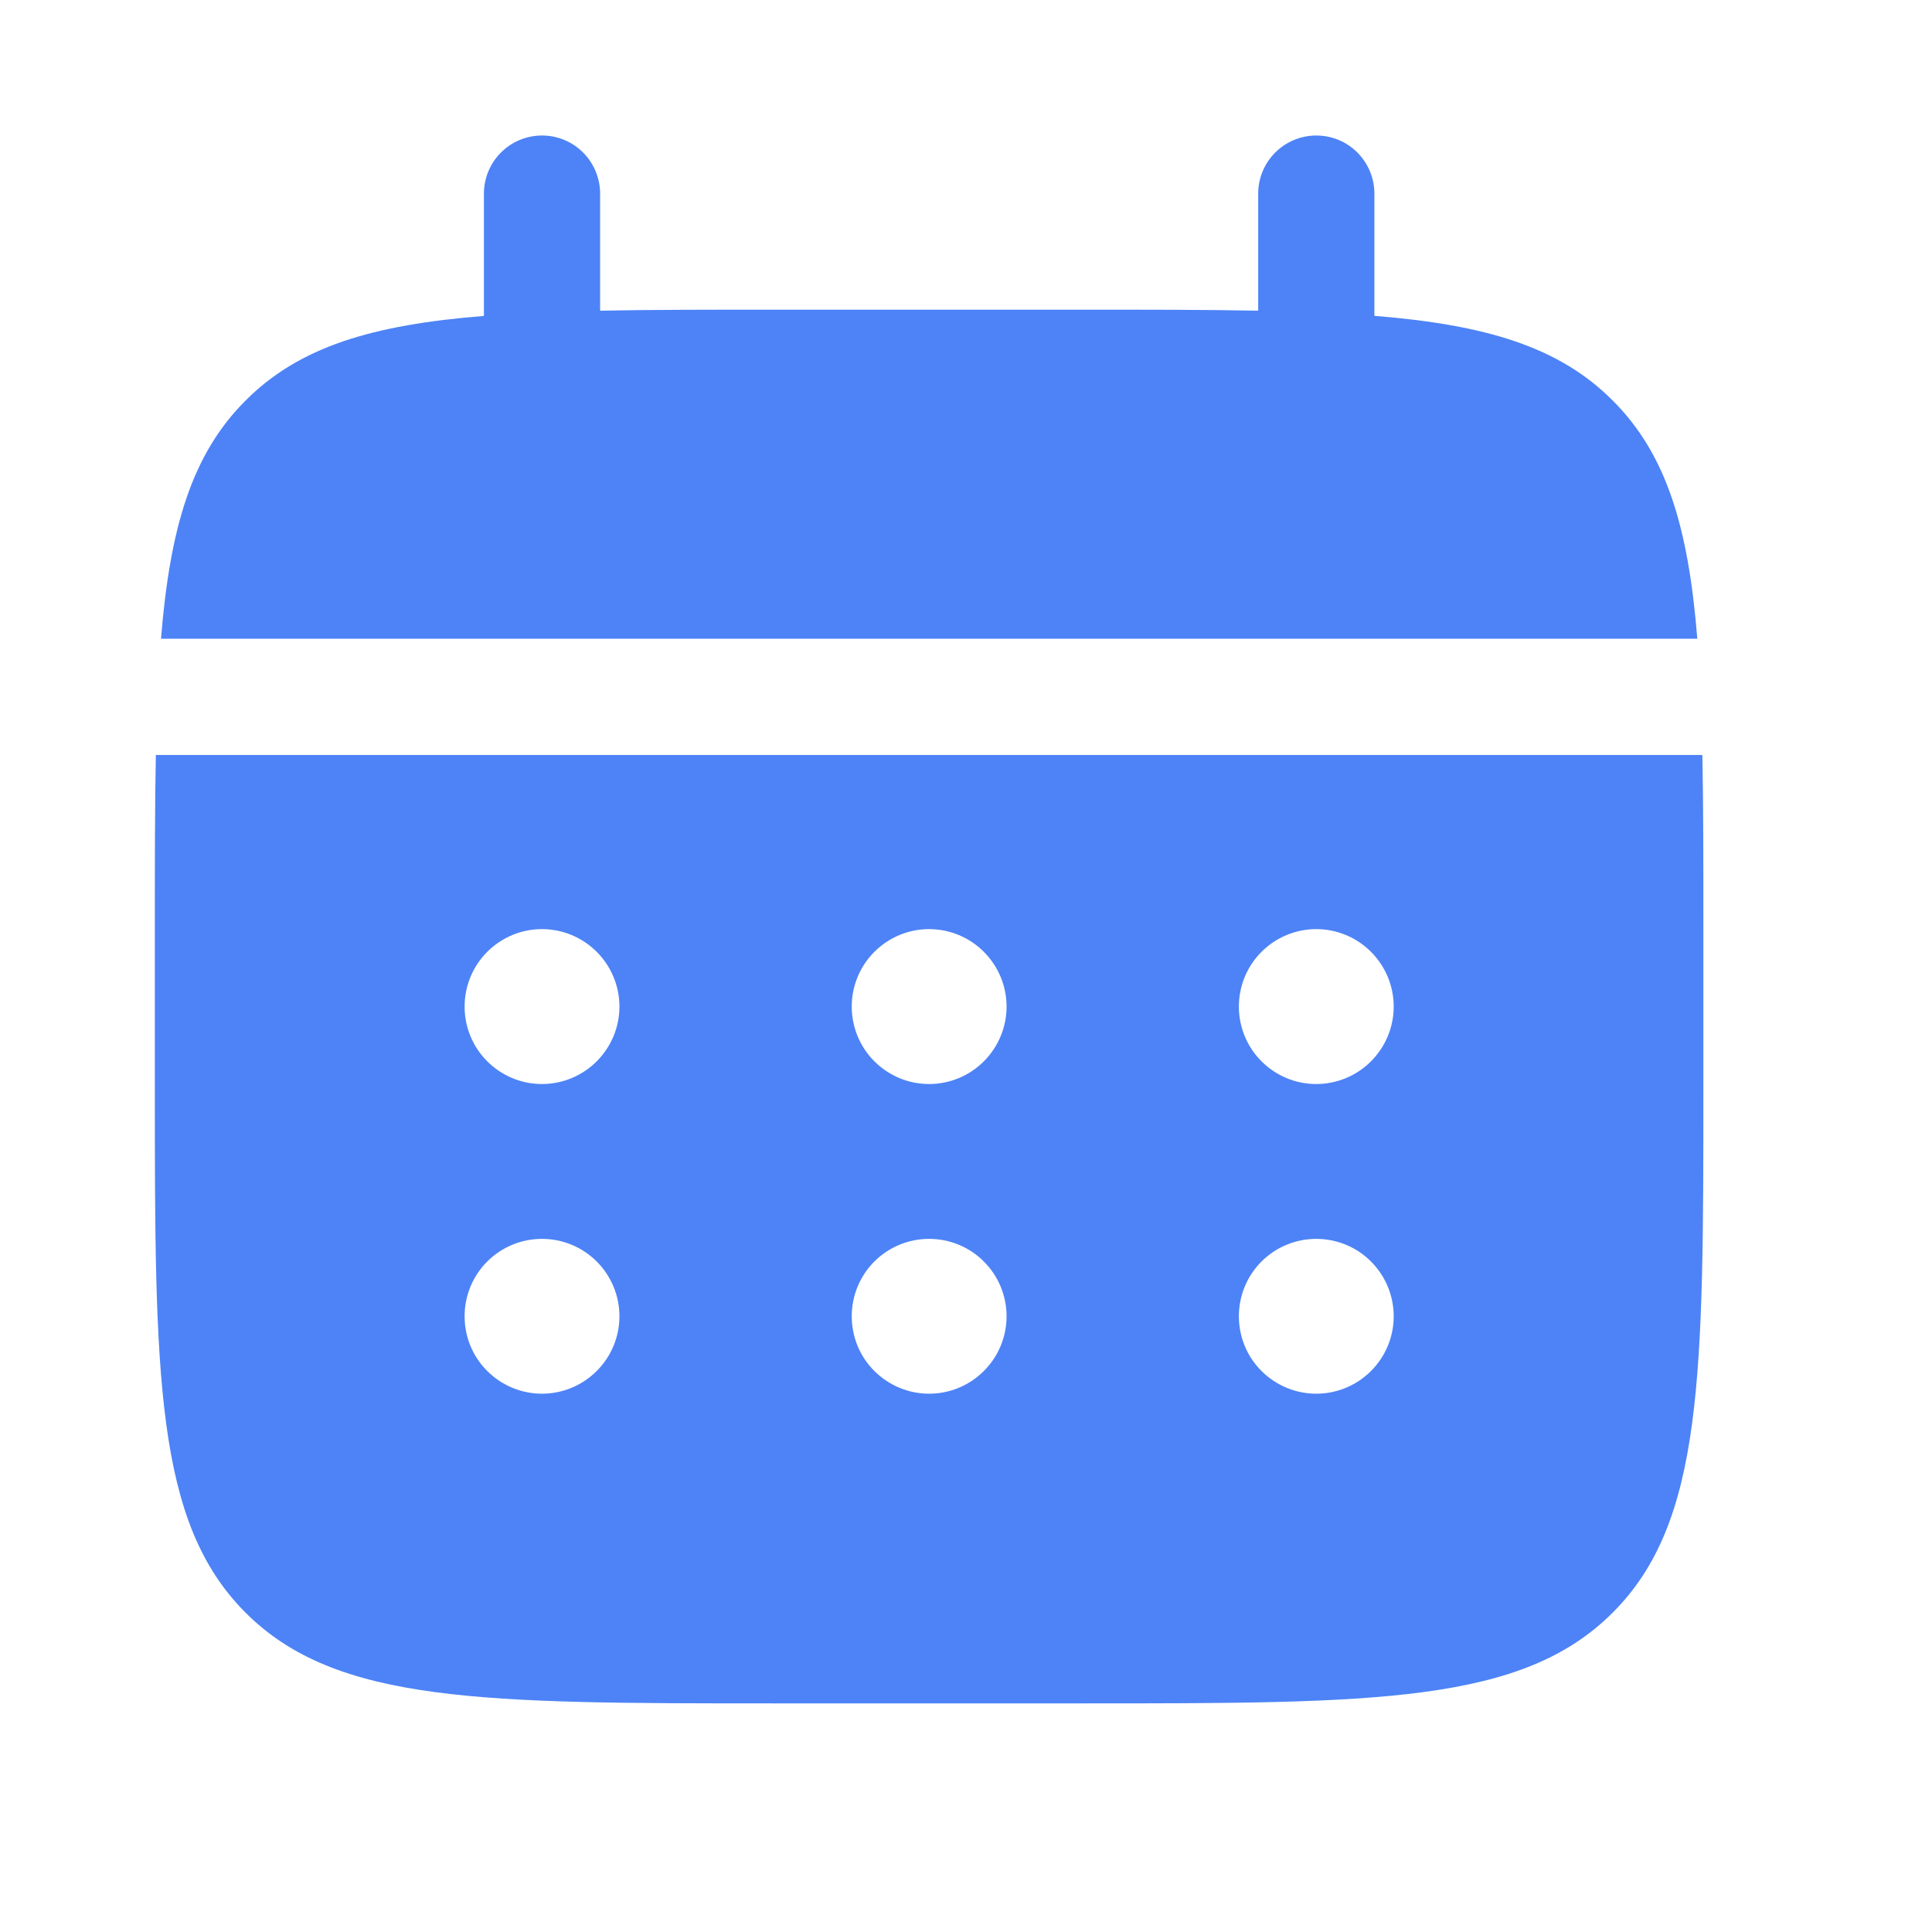
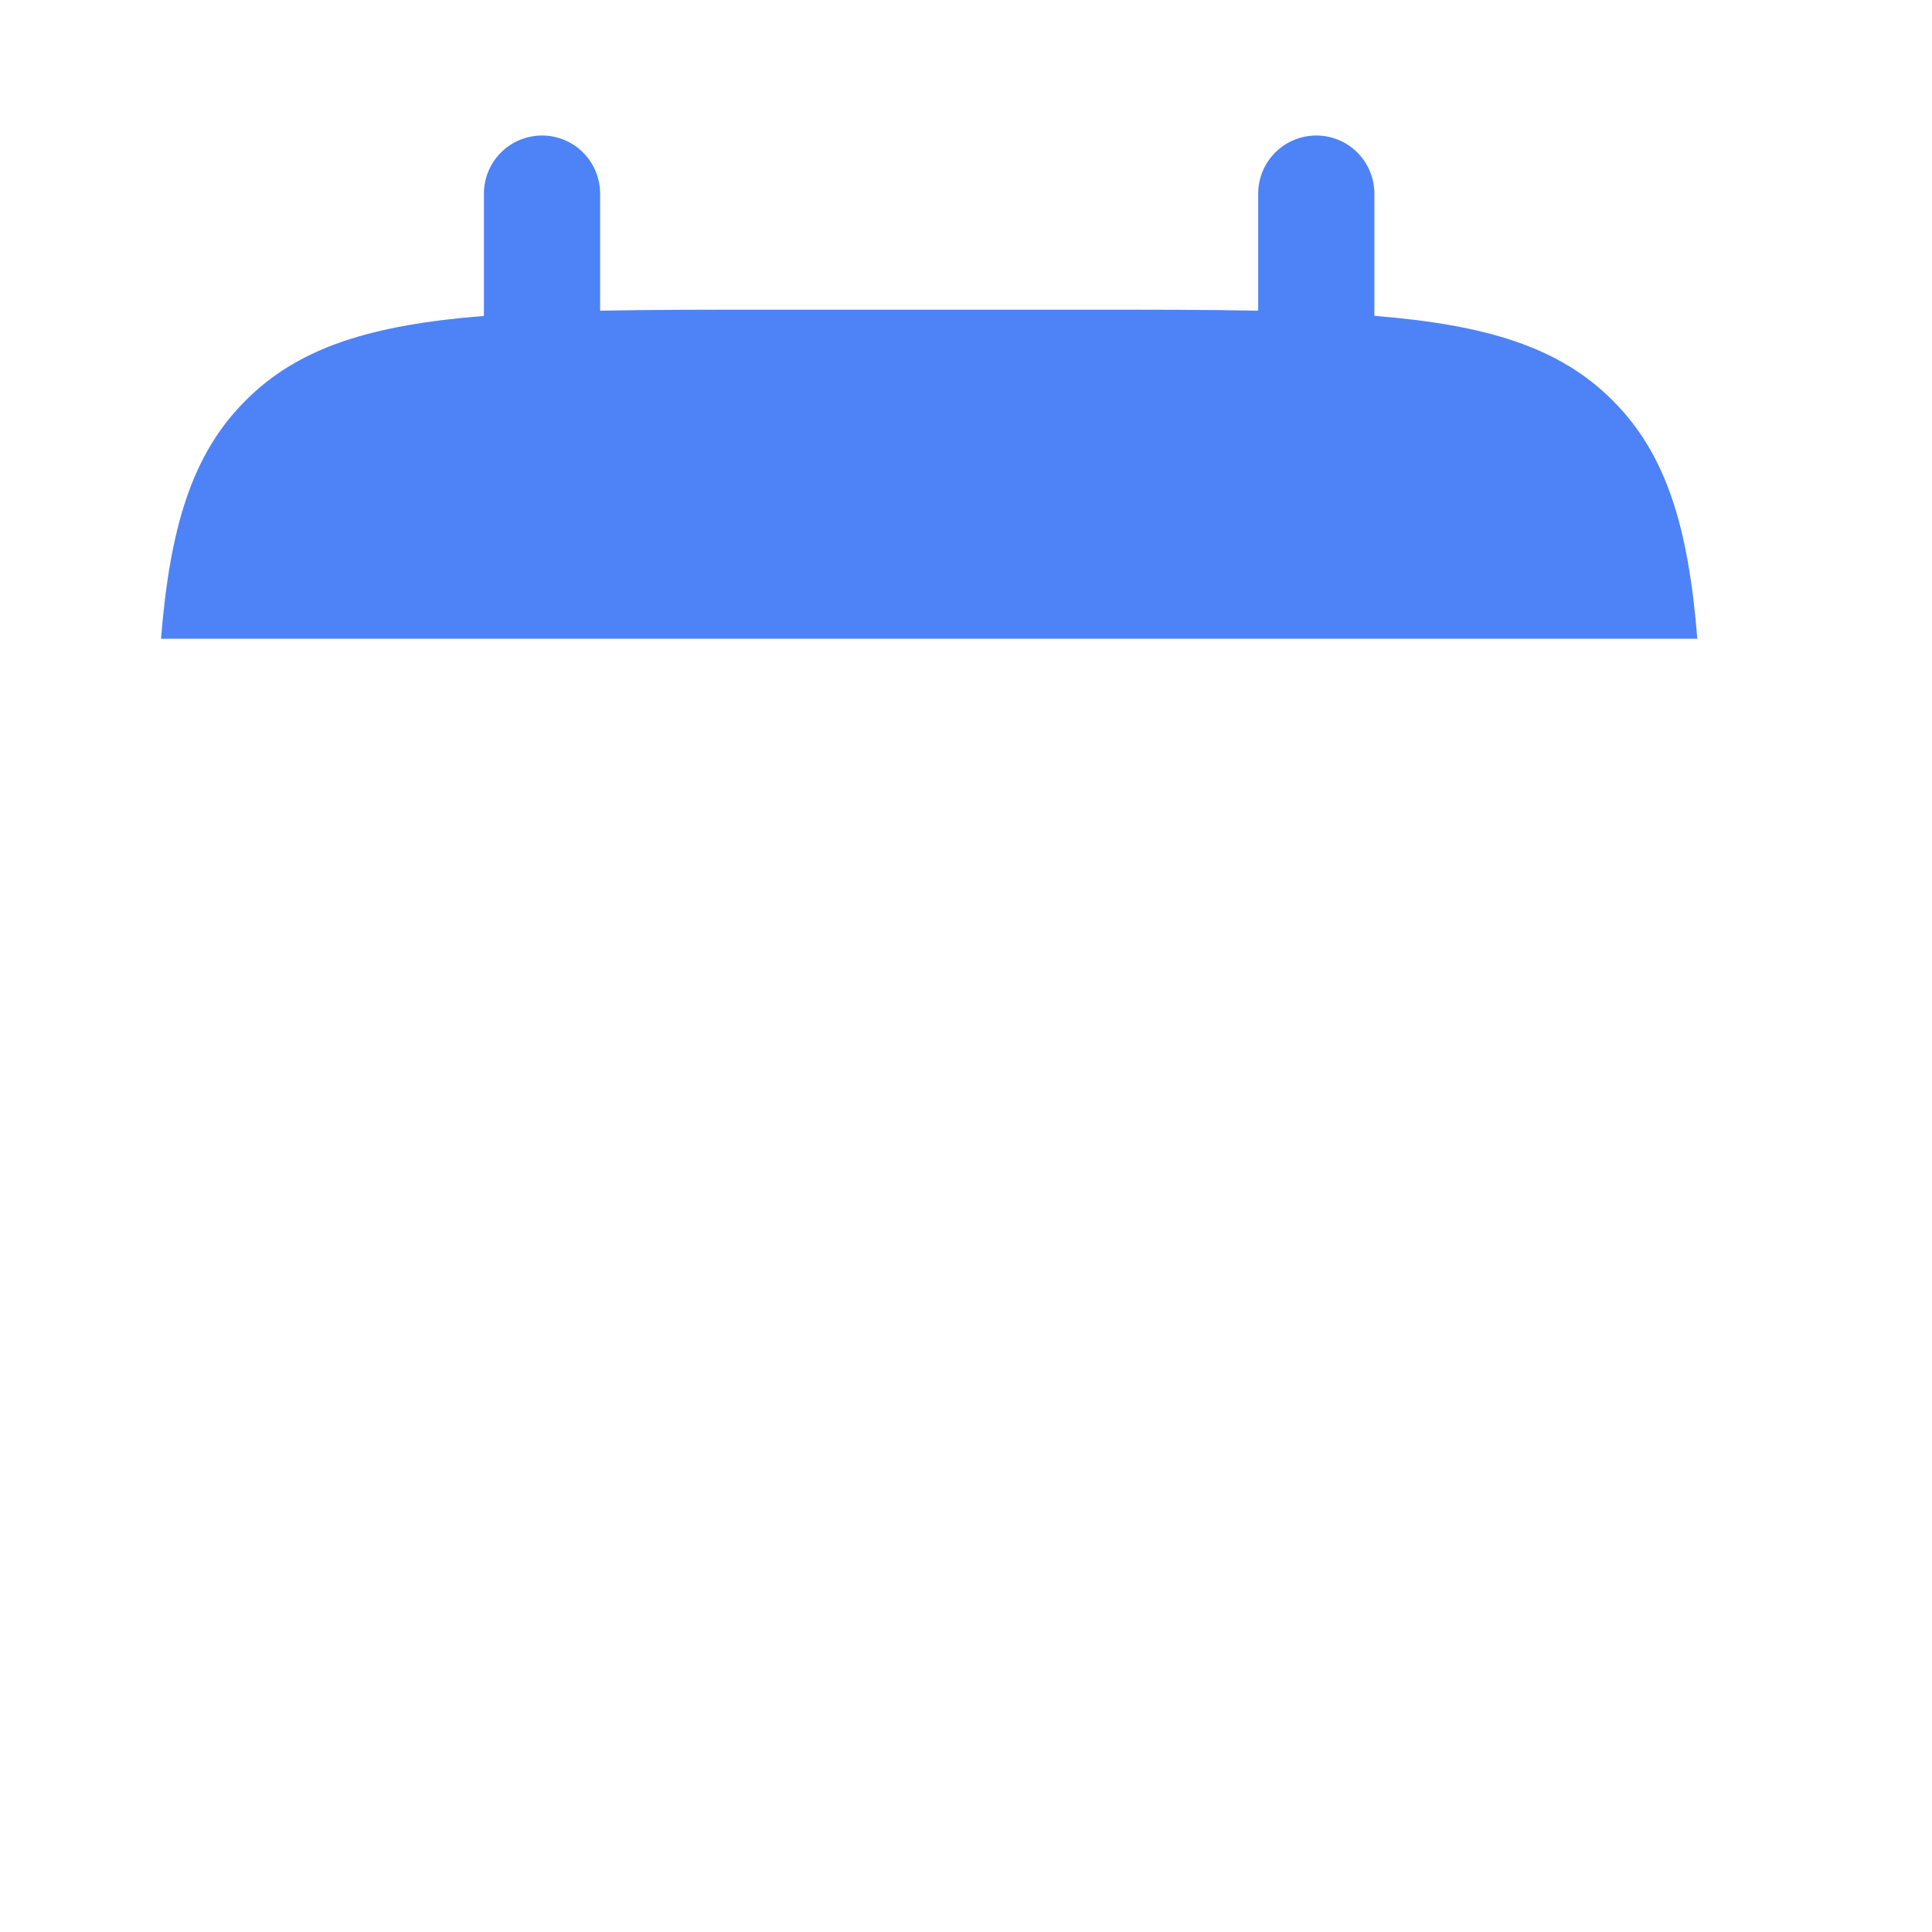
<svg xmlns="http://www.w3.org/2000/svg" width="21" height="21" viewBox="0 0 21 21" fill="none">
  <path d="M6.523 2.104C6.523 1.937 6.456 1.776 6.338 1.658C6.22 1.539 6.059 1.473 5.892 1.473C5.724 1.473 5.564 1.539 5.445 1.658C5.327 1.776 5.26 1.937 5.26 2.104V3.434C4.048 3.531 3.254 3.768 2.67 4.353C2.085 4.937 1.848 5.732 1.75 6.943H18.449C18.352 5.731 18.114 4.937 17.529 4.353C16.945 3.768 16.15 3.531 14.939 3.433V2.104C14.939 1.937 14.872 1.776 14.754 1.658C14.636 1.539 14.475 1.473 14.308 1.473C14.14 1.473 13.98 1.539 13.861 1.658C13.743 1.776 13.676 1.937 13.676 2.104V3.377C13.117 3.366 12.489 3.366 11.783 3.366H8.416C7.71 3.366 7.082 3.366 6.523 3.377V2.104Z" fill="#4D83F6" />
-   <path fill-rule="evenodd" clip-rule="evenodd" d="M1.683 10.099C1.683 9.393 1.683 8.765 1.694 8.206H18.504C18.515 8.765 18.515 9.393 18.515 10.099V11.783C18.515 14.956 18.515 16.544 17.529 17.529C16.543 18.515 14.956 18.515 11.782 18.515H8.416C5.242 18.515 3.655 18.515 2.669 17.529C1.684 16.543 1.683 14.956 1.683 11.783V10.099ZM14.307 11.783C14.53 11.783 14.745 11.694 14.902 11.536C15.06 11.378 15.149 11.164 15.149 10.941C15.149 10.718 15.06 10.504 14.902 10.346C14.745 10.188 14.53 10.099 14.307 10.099C14.084 10.099 13.87 10.188 13.712 10.346C13.554 10.504 13.466 10.718 13.466 10.941C13.466 11.164 13.554 11.378 13.712 11.536C13.87 11.694 14.084 11.783 14.307 11.783ZM14.307 15.149C14.53 15.149 14.745 15.06 14.902 14.902C15.06 14.745 15.149 14.531 15.149 14.307C15.149 14.084 15.06 13.87 14.902 13.712C14.745 13.554 14.53 13.466 14.307 13.466C14.084 13.466 13.87 13.554 13.712 13.712C13.554 13.87 13.466 14.084 13.466 14.307C13.466 14.531 13.554 14.745 13.712 14.902C13.87 15.06 14.084 15.149 14.307 15.149ZM10.941 10.941C10.941 11.164 10.852 11.378 10.694 11.536C10.537 11.694 10.322 11.783 10.099 11.783C9.876 11.783 9.662 11.694 9.504 11.536C9.346 11.378 9.258 11.164 9.258 10.941C9.258 10.718 9.346 10.504 9.504 10.346C9.662 10.188 9.876 10.099 10.099 10.099C10.322 10.099 10.537 10.188 10.694 10.346C10.852 10.504 10.941 10.718 10.941 10.941ZM10.941 14.307C10.941 14.531 10.852 14.745 10.694 14.902C10.537 15.06 10.322 15.149 10.099 15.149C9.876 15.149 9.662 15.06 9.504 14.902C9.346 14.745 9.258 14.531 9.258 14.307C9.258 14.084 9.346 13.87 9.504 13.712C9.662 13.554 9.876 13.466 10.099 13.466C10.322 13.466 10.537 13.554 10.694 13.712C10.852 13.87 10.941 14.084 10.941 14.307ZM5.891 11.783C6.114 11.783 6.328 11.694 6.486 11.536C6.644 11.378 6.733 11.164 6.733 10.941C6.733 10.718 6.644 10.504 6.486 10.346C6.328 10.188 6.114 10.099 5.891 10.099C5.668 10.099 5.454 10.188 5.296 10.346C5.138 10.504 5.05 10.718 5.05 10.941C5.05 11.164 5.138 11.378 5.296 11.536C5.454 11.694 5.668 11.783 5.891 11.783ZM5.891 15.149C6.114 15.149 6.328 15.06 6.486 14.902C6.644 14.745 6.733 14.531 6.733 14.307C6.733 14.084 6.644 13.87 6.486 13.712C6.328 13.554 6.114 13.466 5.891 13.466C5.668 13.466 5.454 13.554 5.296 13.712C5.138 13.87 5.05 14.084 5.05 14.307C5.05 14.531 5.138 14.745 5.296 14.902C5.454 15.06 5.668 15.149 5.891 15.149Z" fill="#4D83F6" />
</svg>